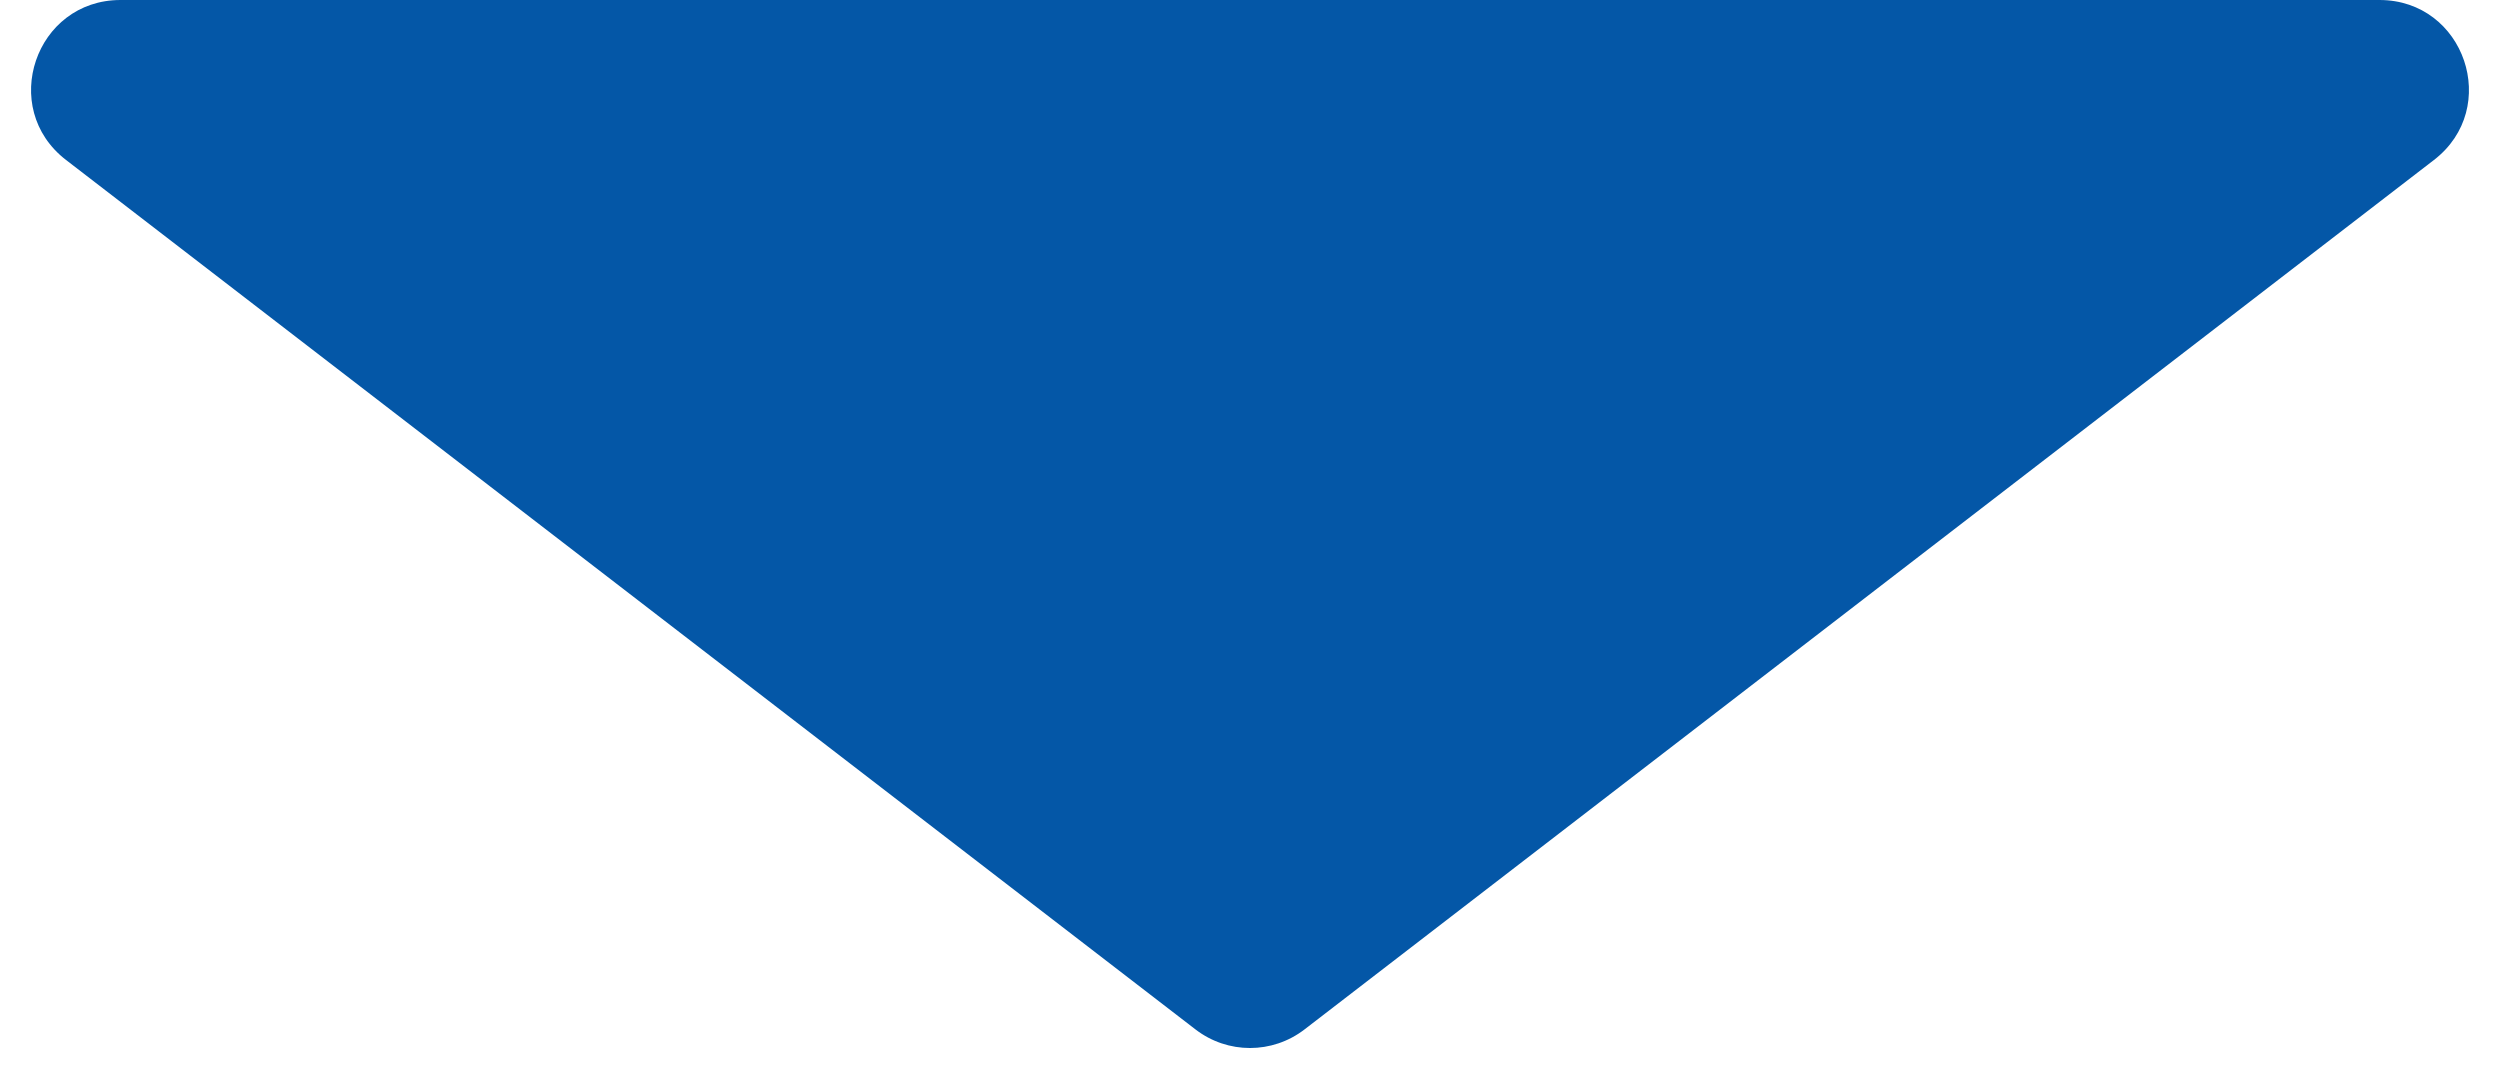
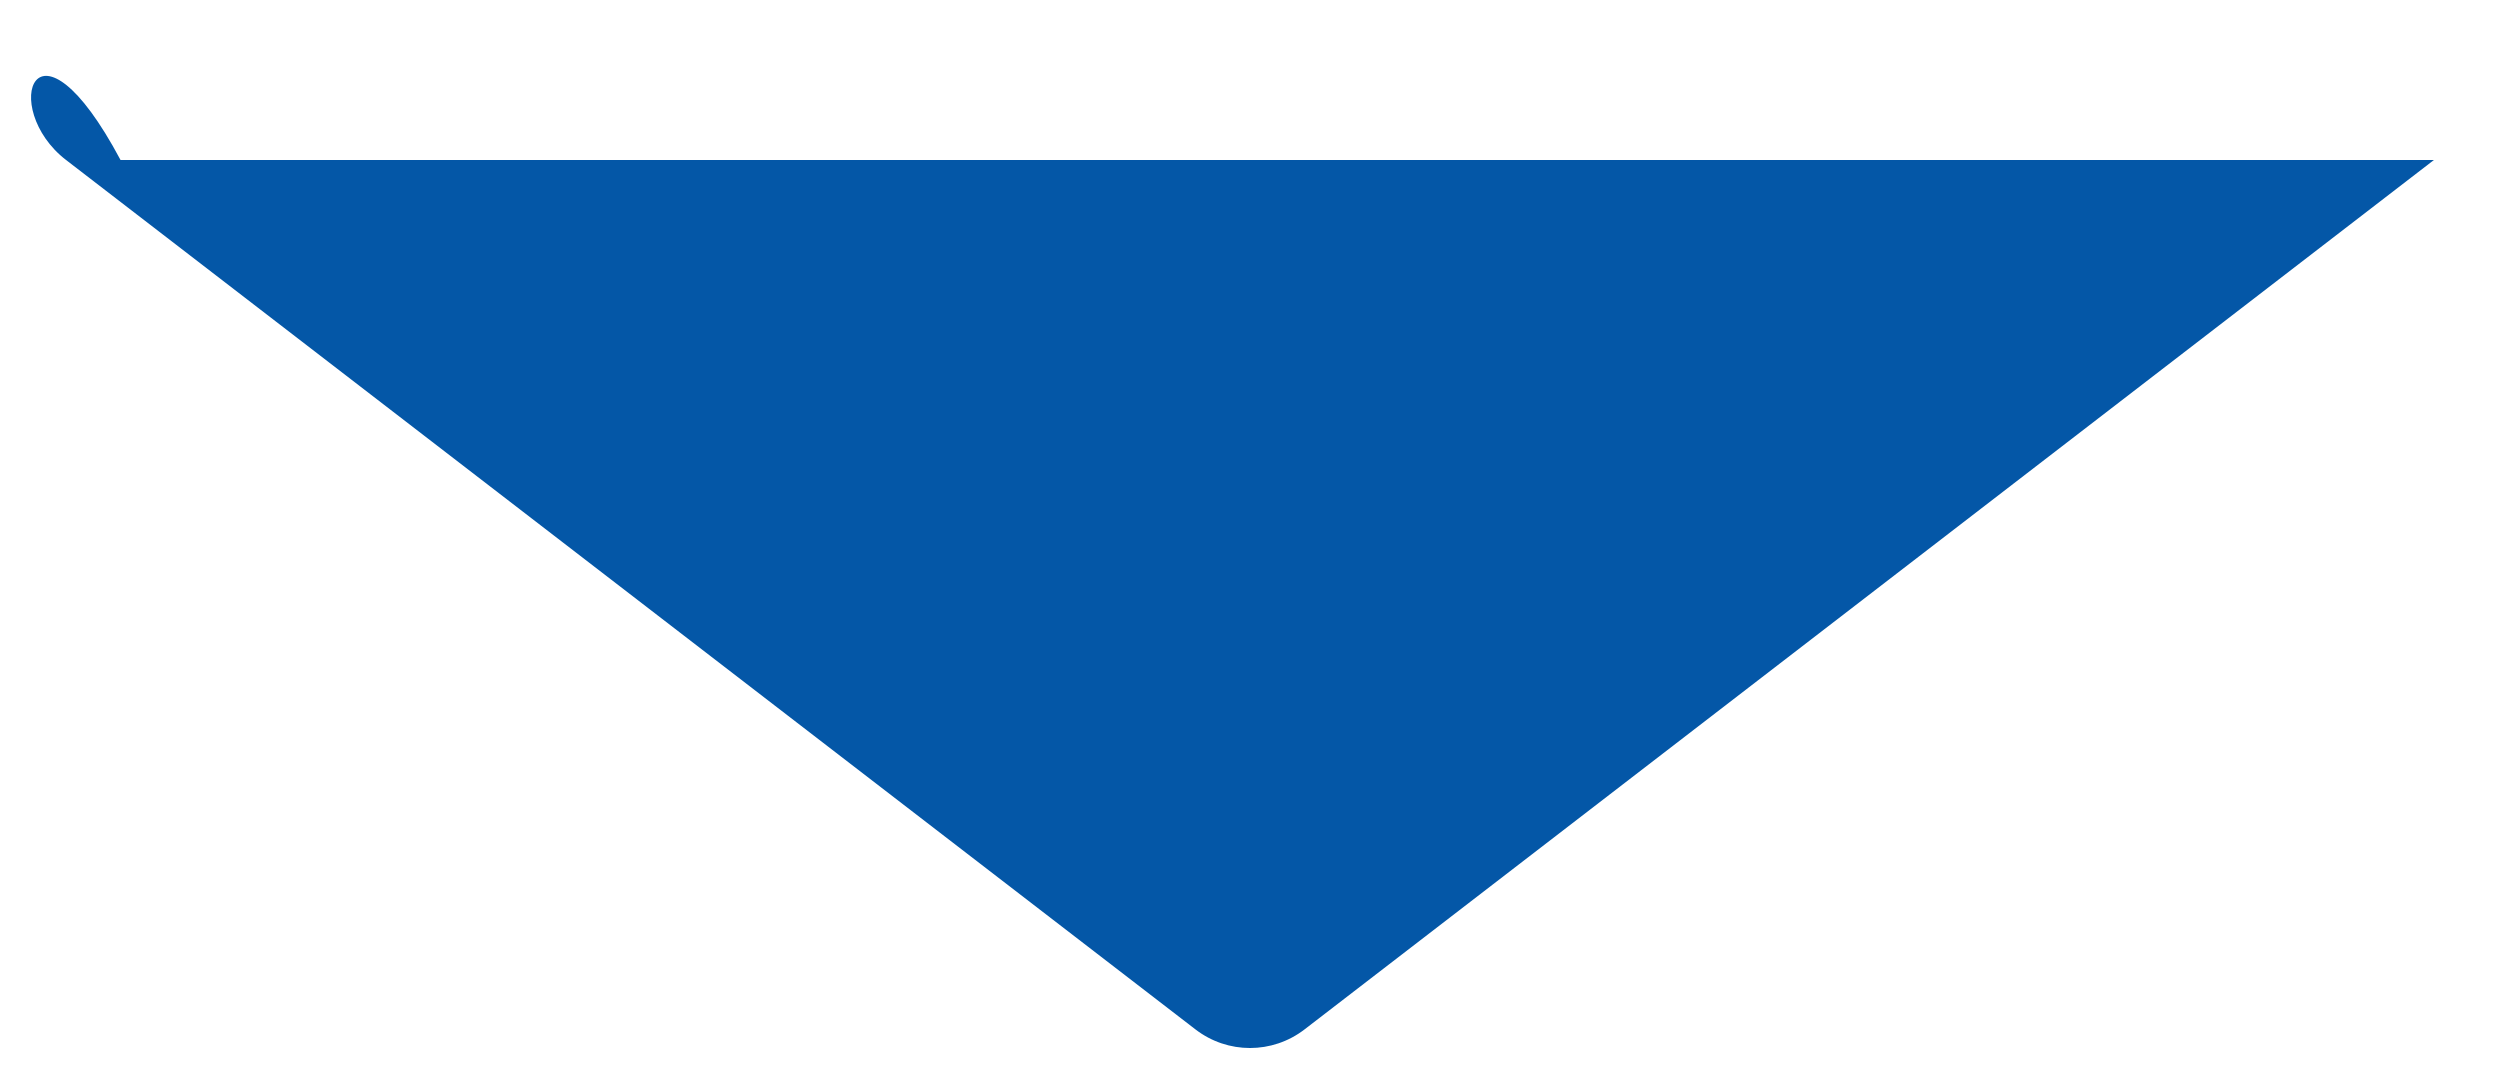
<svg xmlns="http://www.w3.org/2000/svg" width="28" height="12" viewBox="0 0 28 12" fill="none">
-   <path d="M13.39 11.53C13.75 11.807 14.25 11.807 14.61 11.53L27.26 1.792C28.017 1.21 27.605 0 26.65 0H1.35C0.395 0 -0.017 1.21 0.74 1.792L13.39 11.53Z" fill="#0457A7" />
+   <path d="M13.39 11.53C13.75 11.807 14.25 11.807 14.61 11.53L27.26 1.792H1.35C0.395 0 -0.017 1.21 0.74 1.792L13.39 11.53Z" fill="#0457A7" />
</svg>